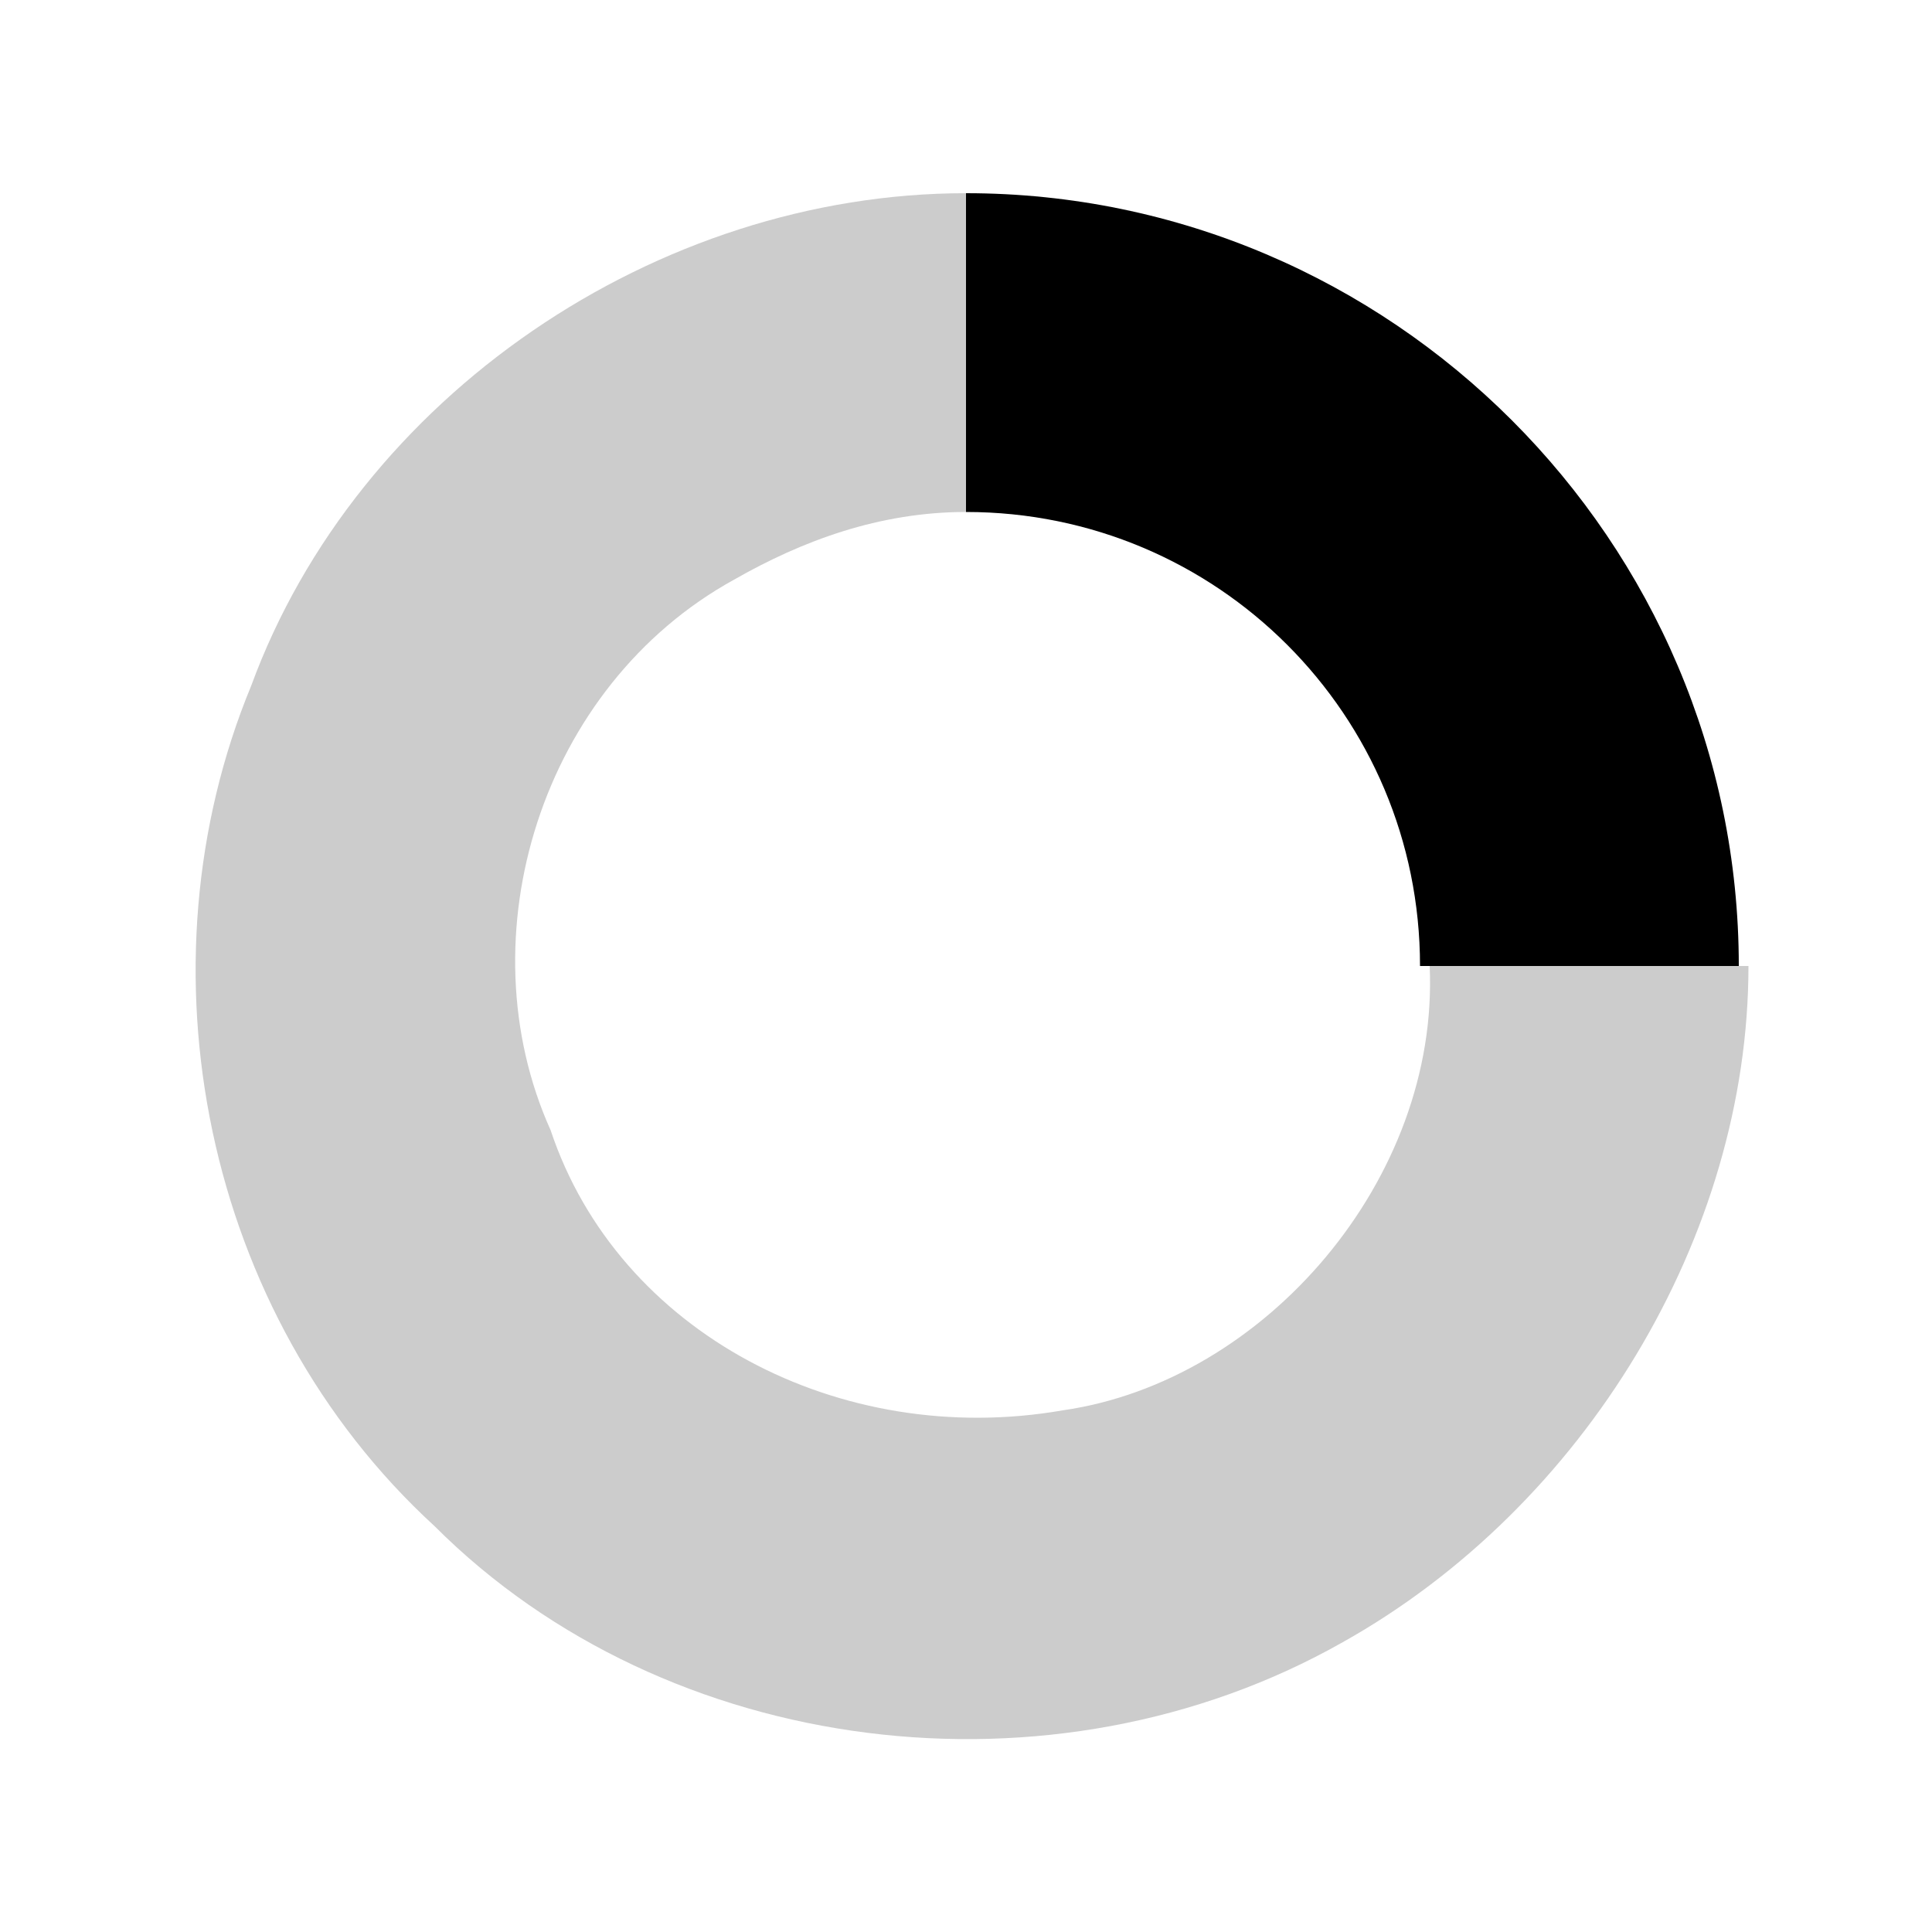
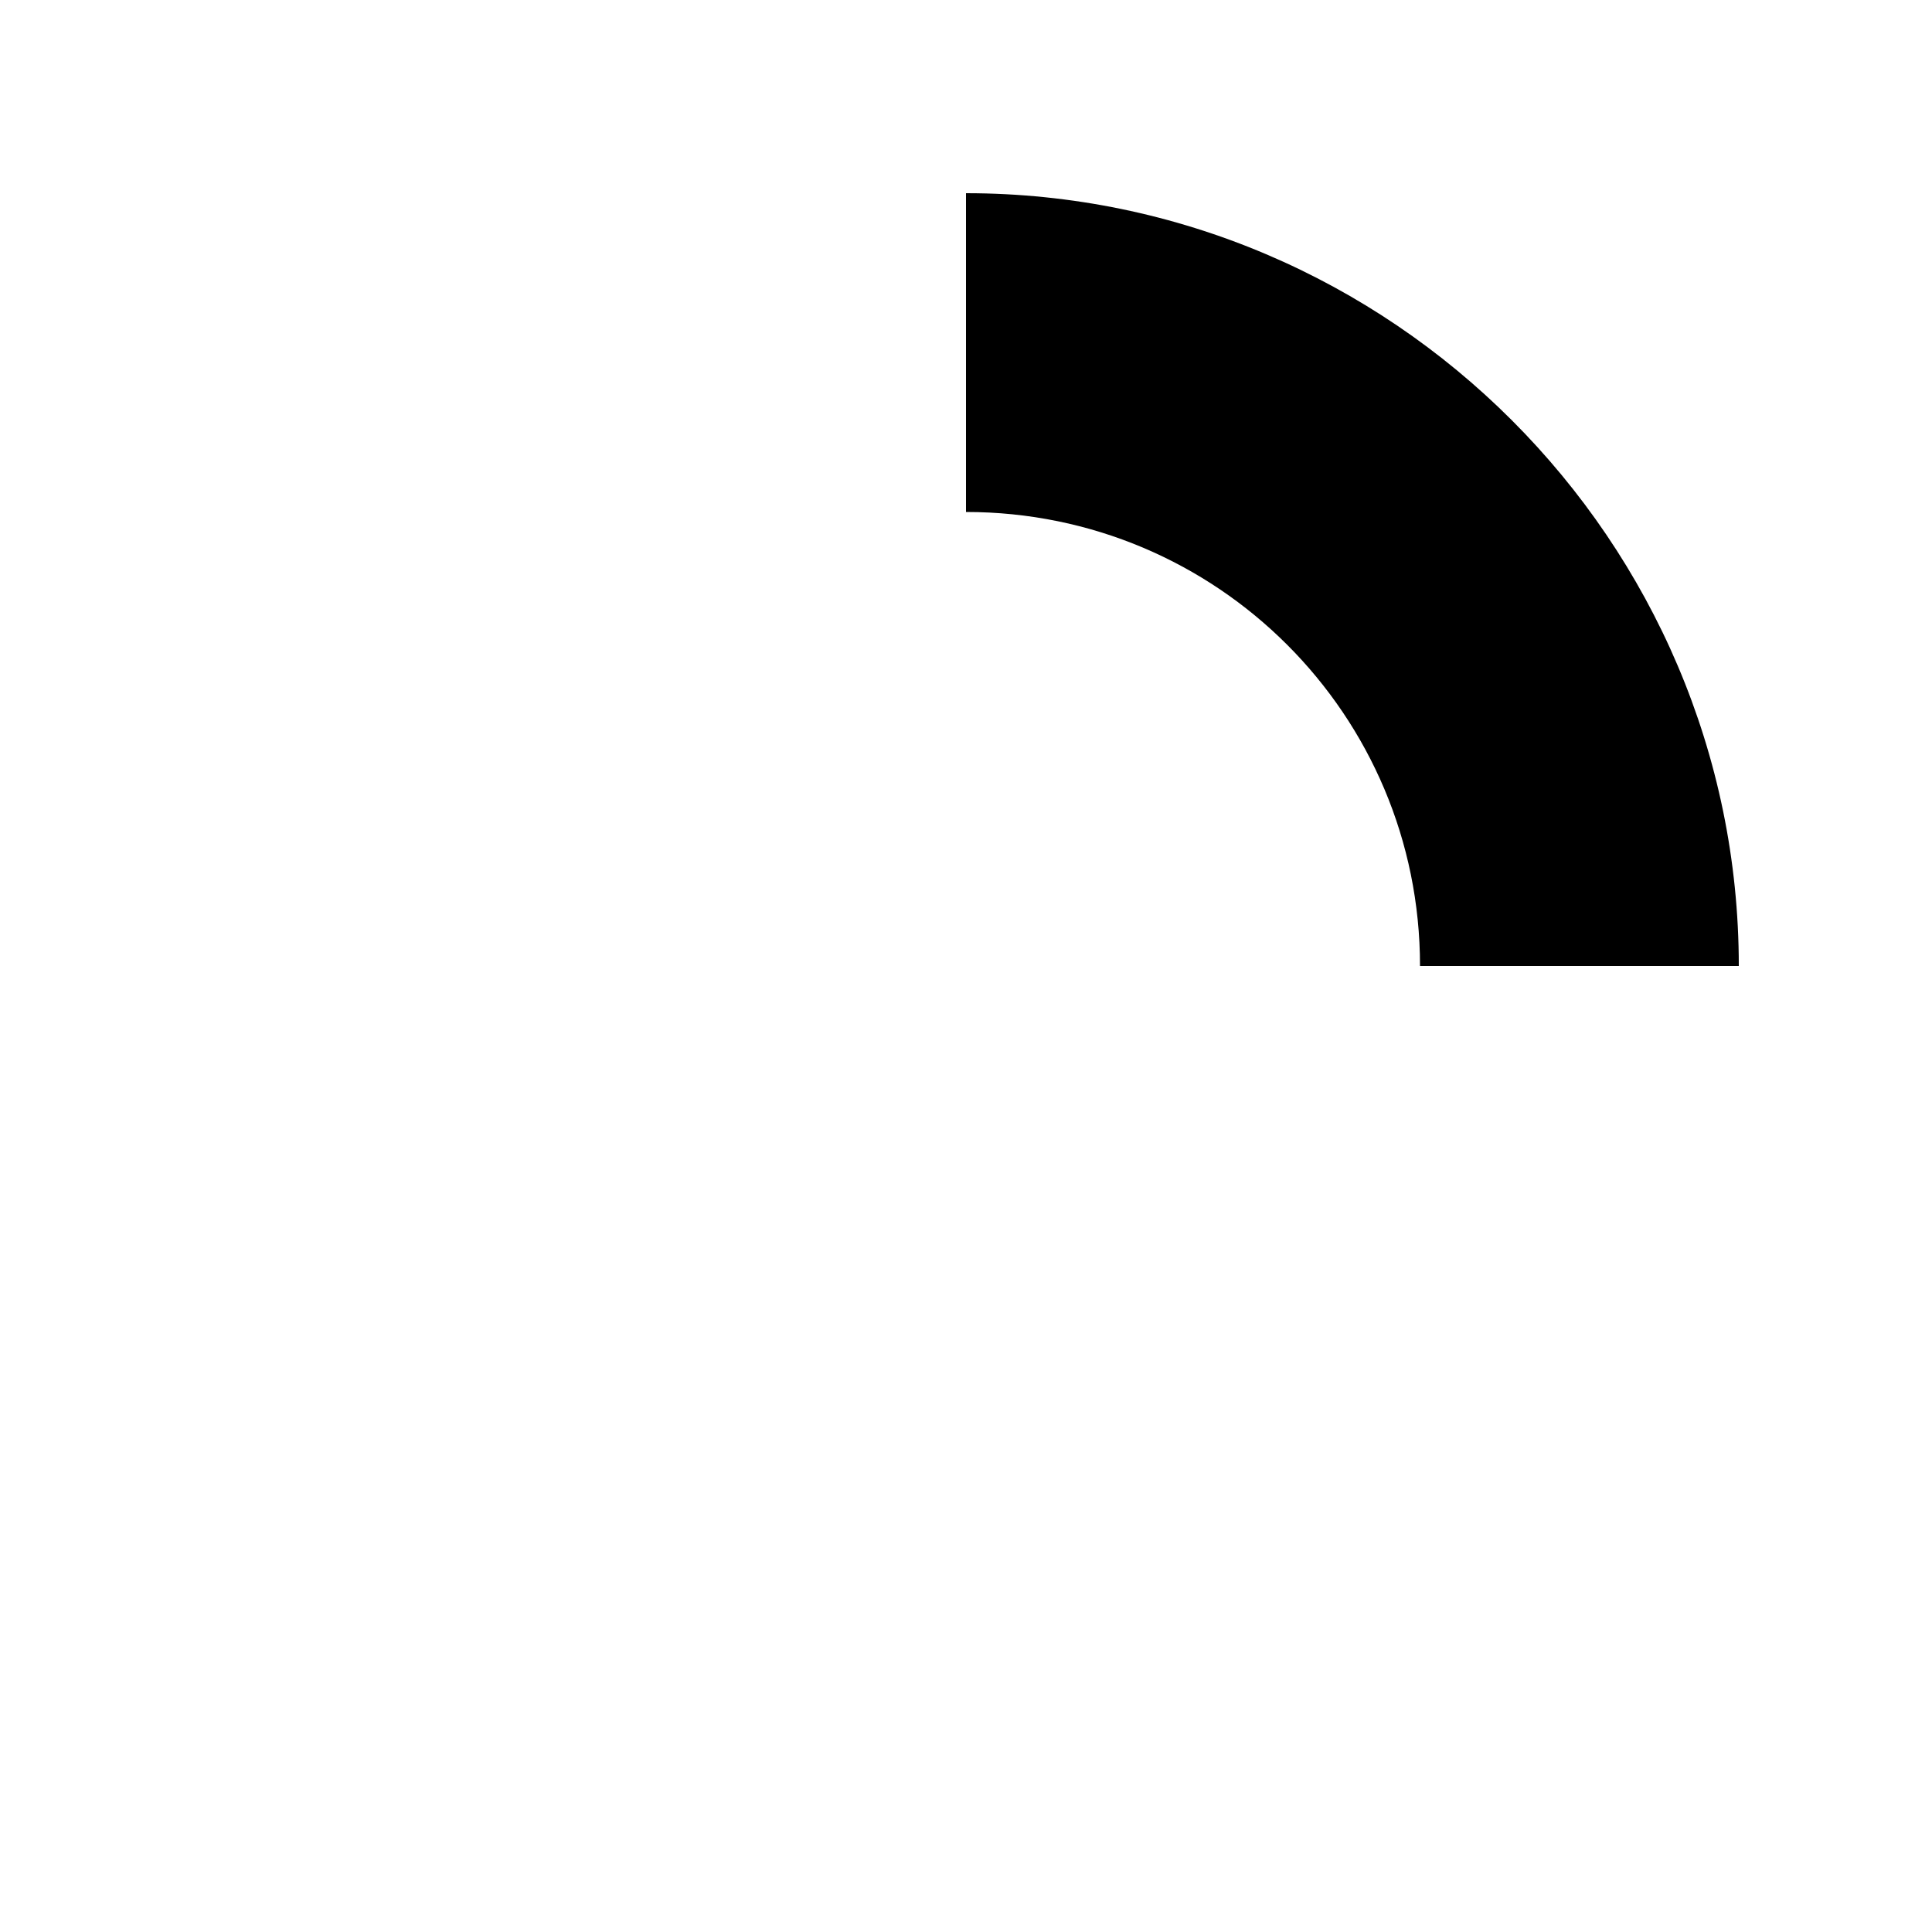
<svg xmlns="http://www.w3.org/2000/svg" version="1.1" width="20" height="20" viewBox="0 0 20 20">
  <path d="m10 2 0 3.3c2.6 0 4.7 2.1 4.7 4.7l3.3 0c0-4.4-3.6-8-8-8z" fill="#000" />
-   <path d="M10 2C6.8 2 3.7 4.1 2.6 7.1 1.4 10 2.1 13.6 4.5 15.8c2.4 2.4 6.4 2.9 9.4 1.2 2.5-1.4 4.2-4.2 4.2-7-1.1 0-2.2 0-3.3 0 0.1 2.2-1.7 4.3-3.8 4.6C8.7 15 6.4 13.8 5.7 11.7 4.8 9.7 5.6 7.1 7.6 6 8.3 5.6 9.1 5.3 10 5.3c0-1.1 0-2.2 0-3.3z" style="fill:#000;opacity:0.2" />
</svg>